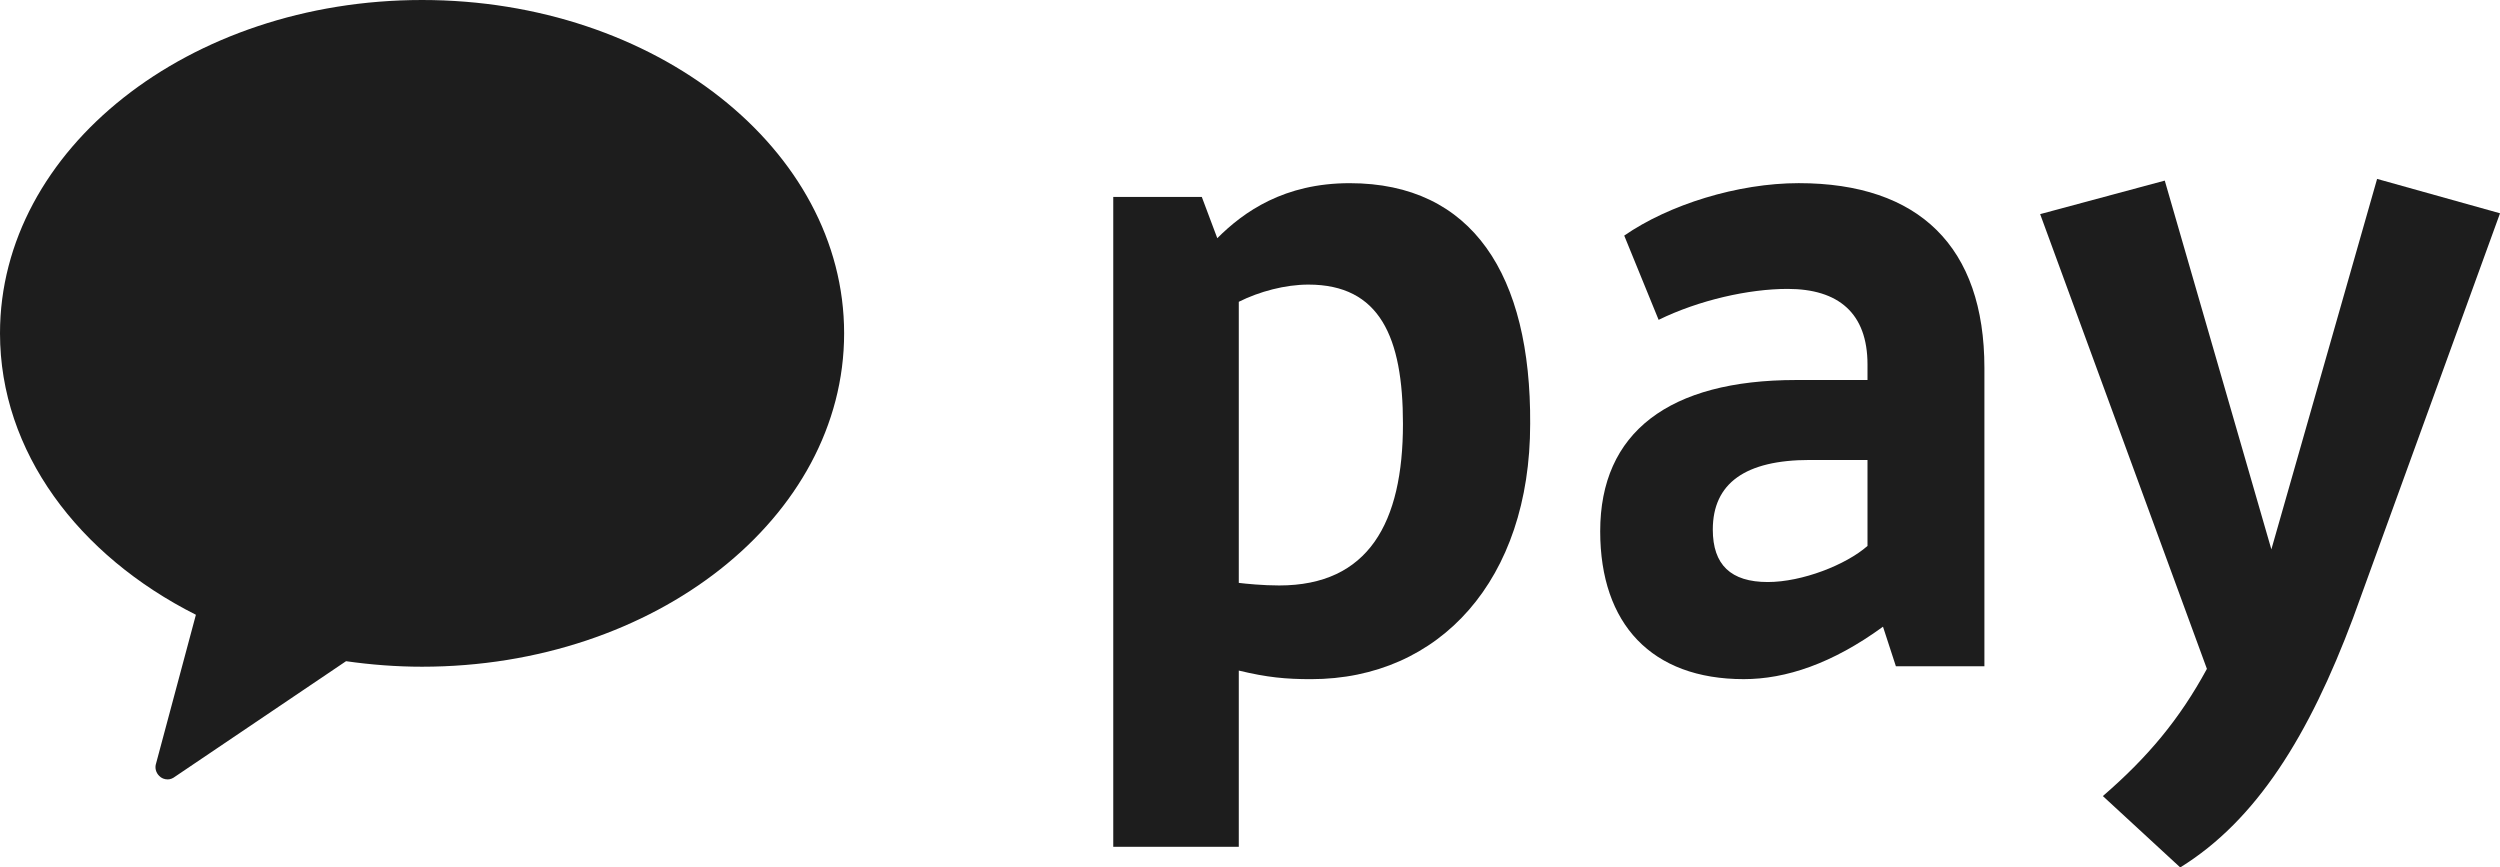
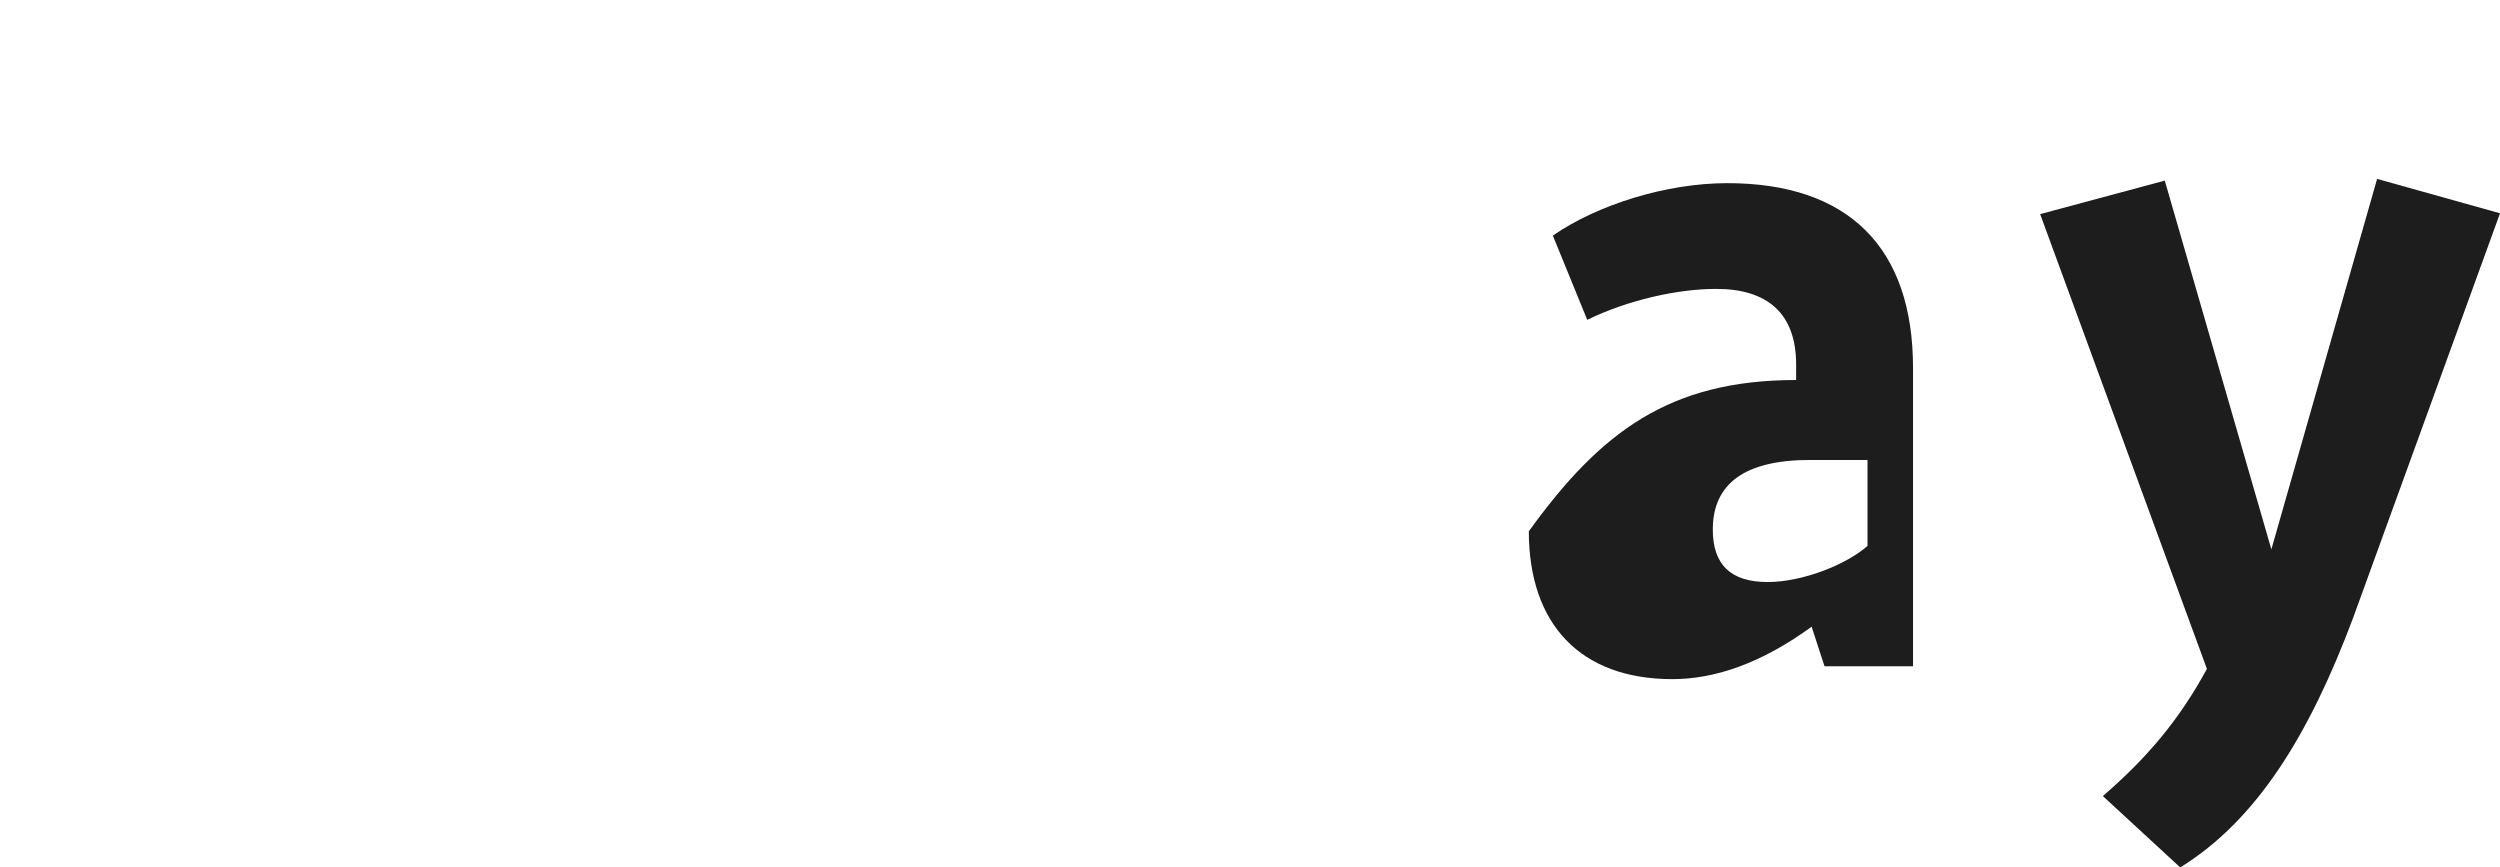
<svg xmlns="http://www.w3.org/2000/svg" version="1.1" id="Layer_1" x="0px" y="0px" width="158.463px" height="54.981px" viewBox="0 0 158.463 54.981" enable-background="new 0 0 158.463 54.981" xml:space="preserve">
  <g>
    <g>
      <g>
-         <path fill="#1D1D1D" d="M26.754,0C11.98,0,0,9.457,0,21.126c0,7.504,4.963,14.084,12.417,17.841L9.896,48.38     c-0.097,0.286-0.018,0.591,0.194,0.799c0.136,0.146,0.33,0.224,0.543,0.224c0.155,0,0.319-0.063,0.464-0.176l10.837-7.317     c1.572,0.224,3.18,0.35,4.818,0.35c14.772,0,26.753-9.457,26.753-21.133C53.507,9.457,41.526,0,26.754,0z" />
-       </g>
+         </g>
    </g>
    <g>
      <g>
-         <path fill="#1D1D1D" d="M78.521,42.504v11.17h-7.957V12.482h5.612l0.982,2.616c1.69-1.69,4.25-3.487,8.39-3.487     c7.792,0,11.498,5.831,11.442,15.256c0,9.863-5.721,16.182-13.895,16.182C81.516,43.049,80.317,42.939,78.521,42.504z      M78.521,19.129v17.817c0.435,0.054,1.526,0.164,2.56,0.164c5.666,0,7.846-3.979,7.846-10.244c0-5.503-1.472-8.827-5.993-8.827     C81.461,18.04,79.828,18.475,78.521,19.129z" />
-         <path fill="#1D1D1D" d="M113.848,24.087h4.524v-0.981c0-3.269-1.853-4.794-5.066-4.794c-2.452,0-5.613,0.708-8.174,1.961     l-2.18-5.34c2.834-1.961,7.191-3.324,11.06-3.324c7.629,0,11.77,4.032,11.77,11.714v18.907h-5.611l-0.817-2.507     c-3.216,2.343-6.157,3.324-8.827,3.324c-5.831,0-9.098-3.487-9.098-9.371C101.427,27.411,105.785,24.087,113.848,24.087z      M118.372,34.604v-5.449h-3.651c-4.087,0-6.155,1.471-6.155,4.413c0,2.234,1.144,3.324,3.486,3.324     C114.229,36.892,117.009,35.803,118.372,34.604z" />
+         <path fill="#1D1D1D" d="M113.848,24.087v-0.981c0-3.269-1.853-4.794-5.066-4.794c-2.452,0-5.613,0.708-8.174,1.961     l-2.18-5.34c2.834-1.961,7.191-3.324,11.06-3.324c7.629,0,11.77,4.032,11.77,11.714v18.907h-5.611l-0.817-2.507     c-3.216,2.343-6.157,3.324-8.827,3.324c-5.831,0-9.098-3.487-9.098-9.371C101.427,27.411,105.785,24.087,113.848,24.087z      M118.372,34.604v-5.449h-3.651c-4.087,0-6.155,1.471-6.155,4.413c0,2.234,1.144,3.324,3.486,3.324     C114.229,36.892,117.009,35.803,118.372,34.604z" />
        <path fill="#1D1D1D" d="M149.146,39.181c-2.778,7.41-6.103,12.804-10.952,15.801l-4.904-4.523c2.834-2.451,4.85-4.85,6.595-8.063     l-10.57-28.824l7.899-2.125l6.757,23.375l6.702-23.482l7.791,2.179L149.146,39.181z" />
      </g>
    </g>
  </g>
</svg>